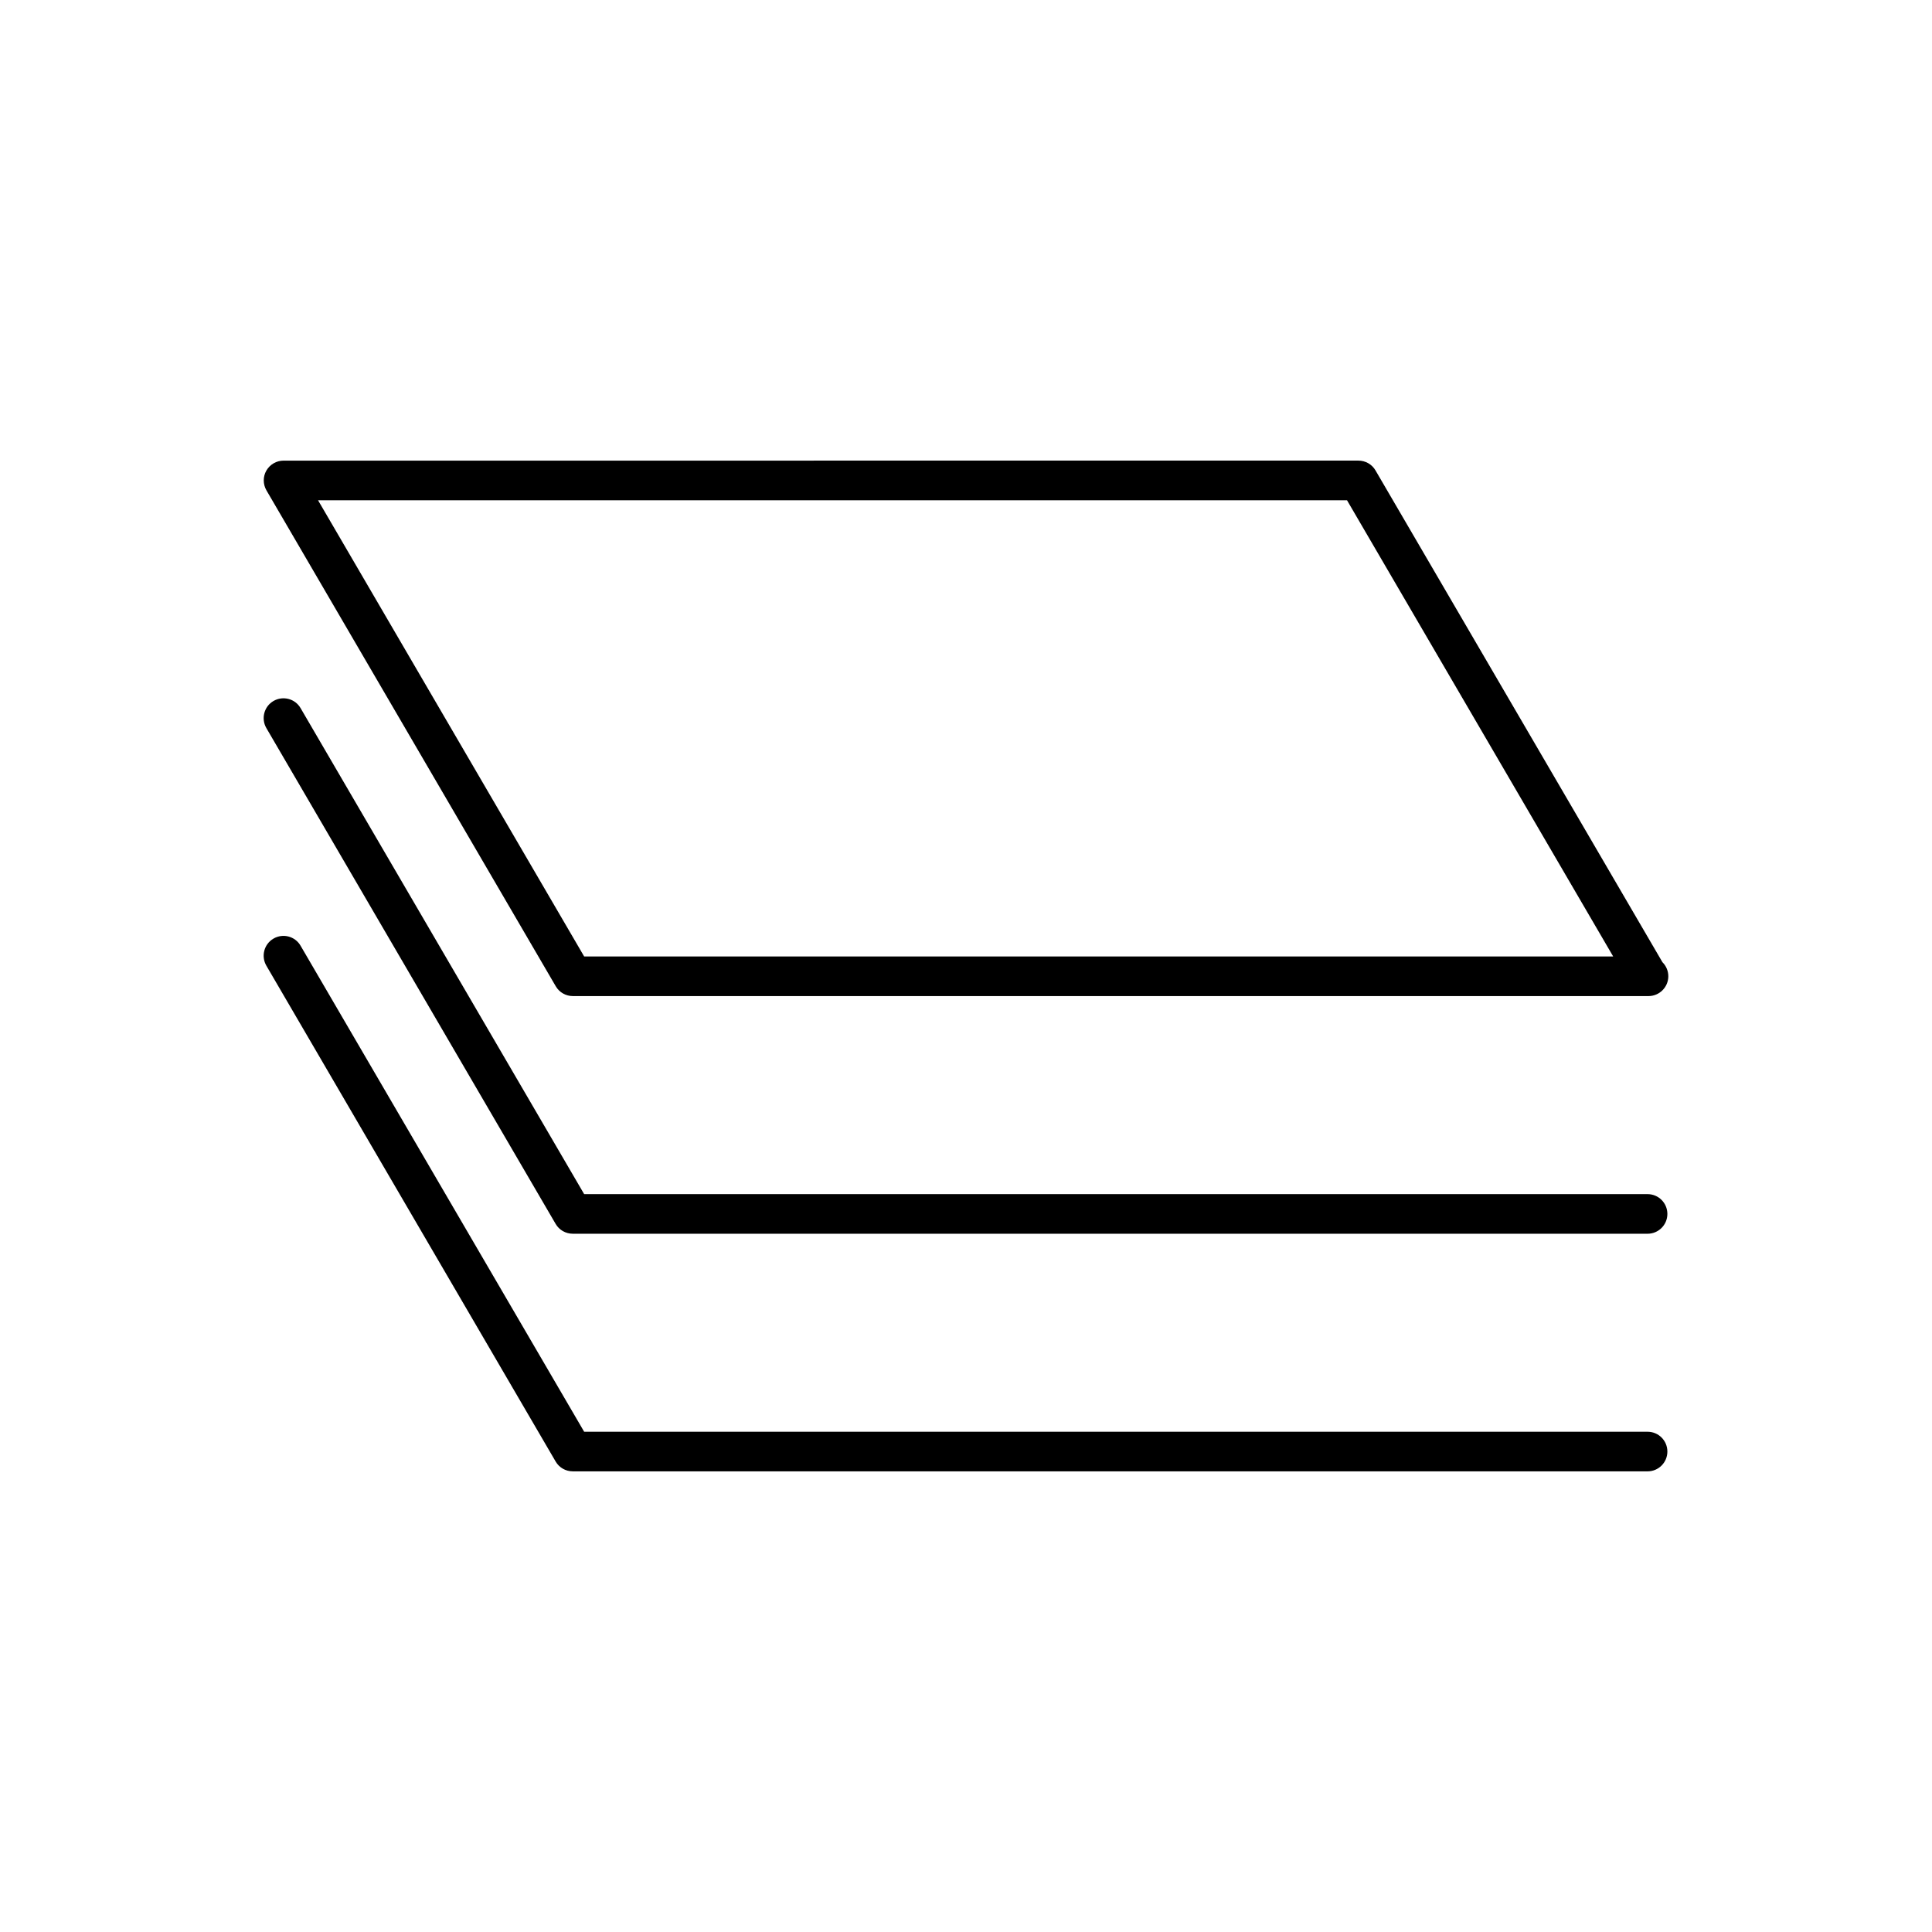
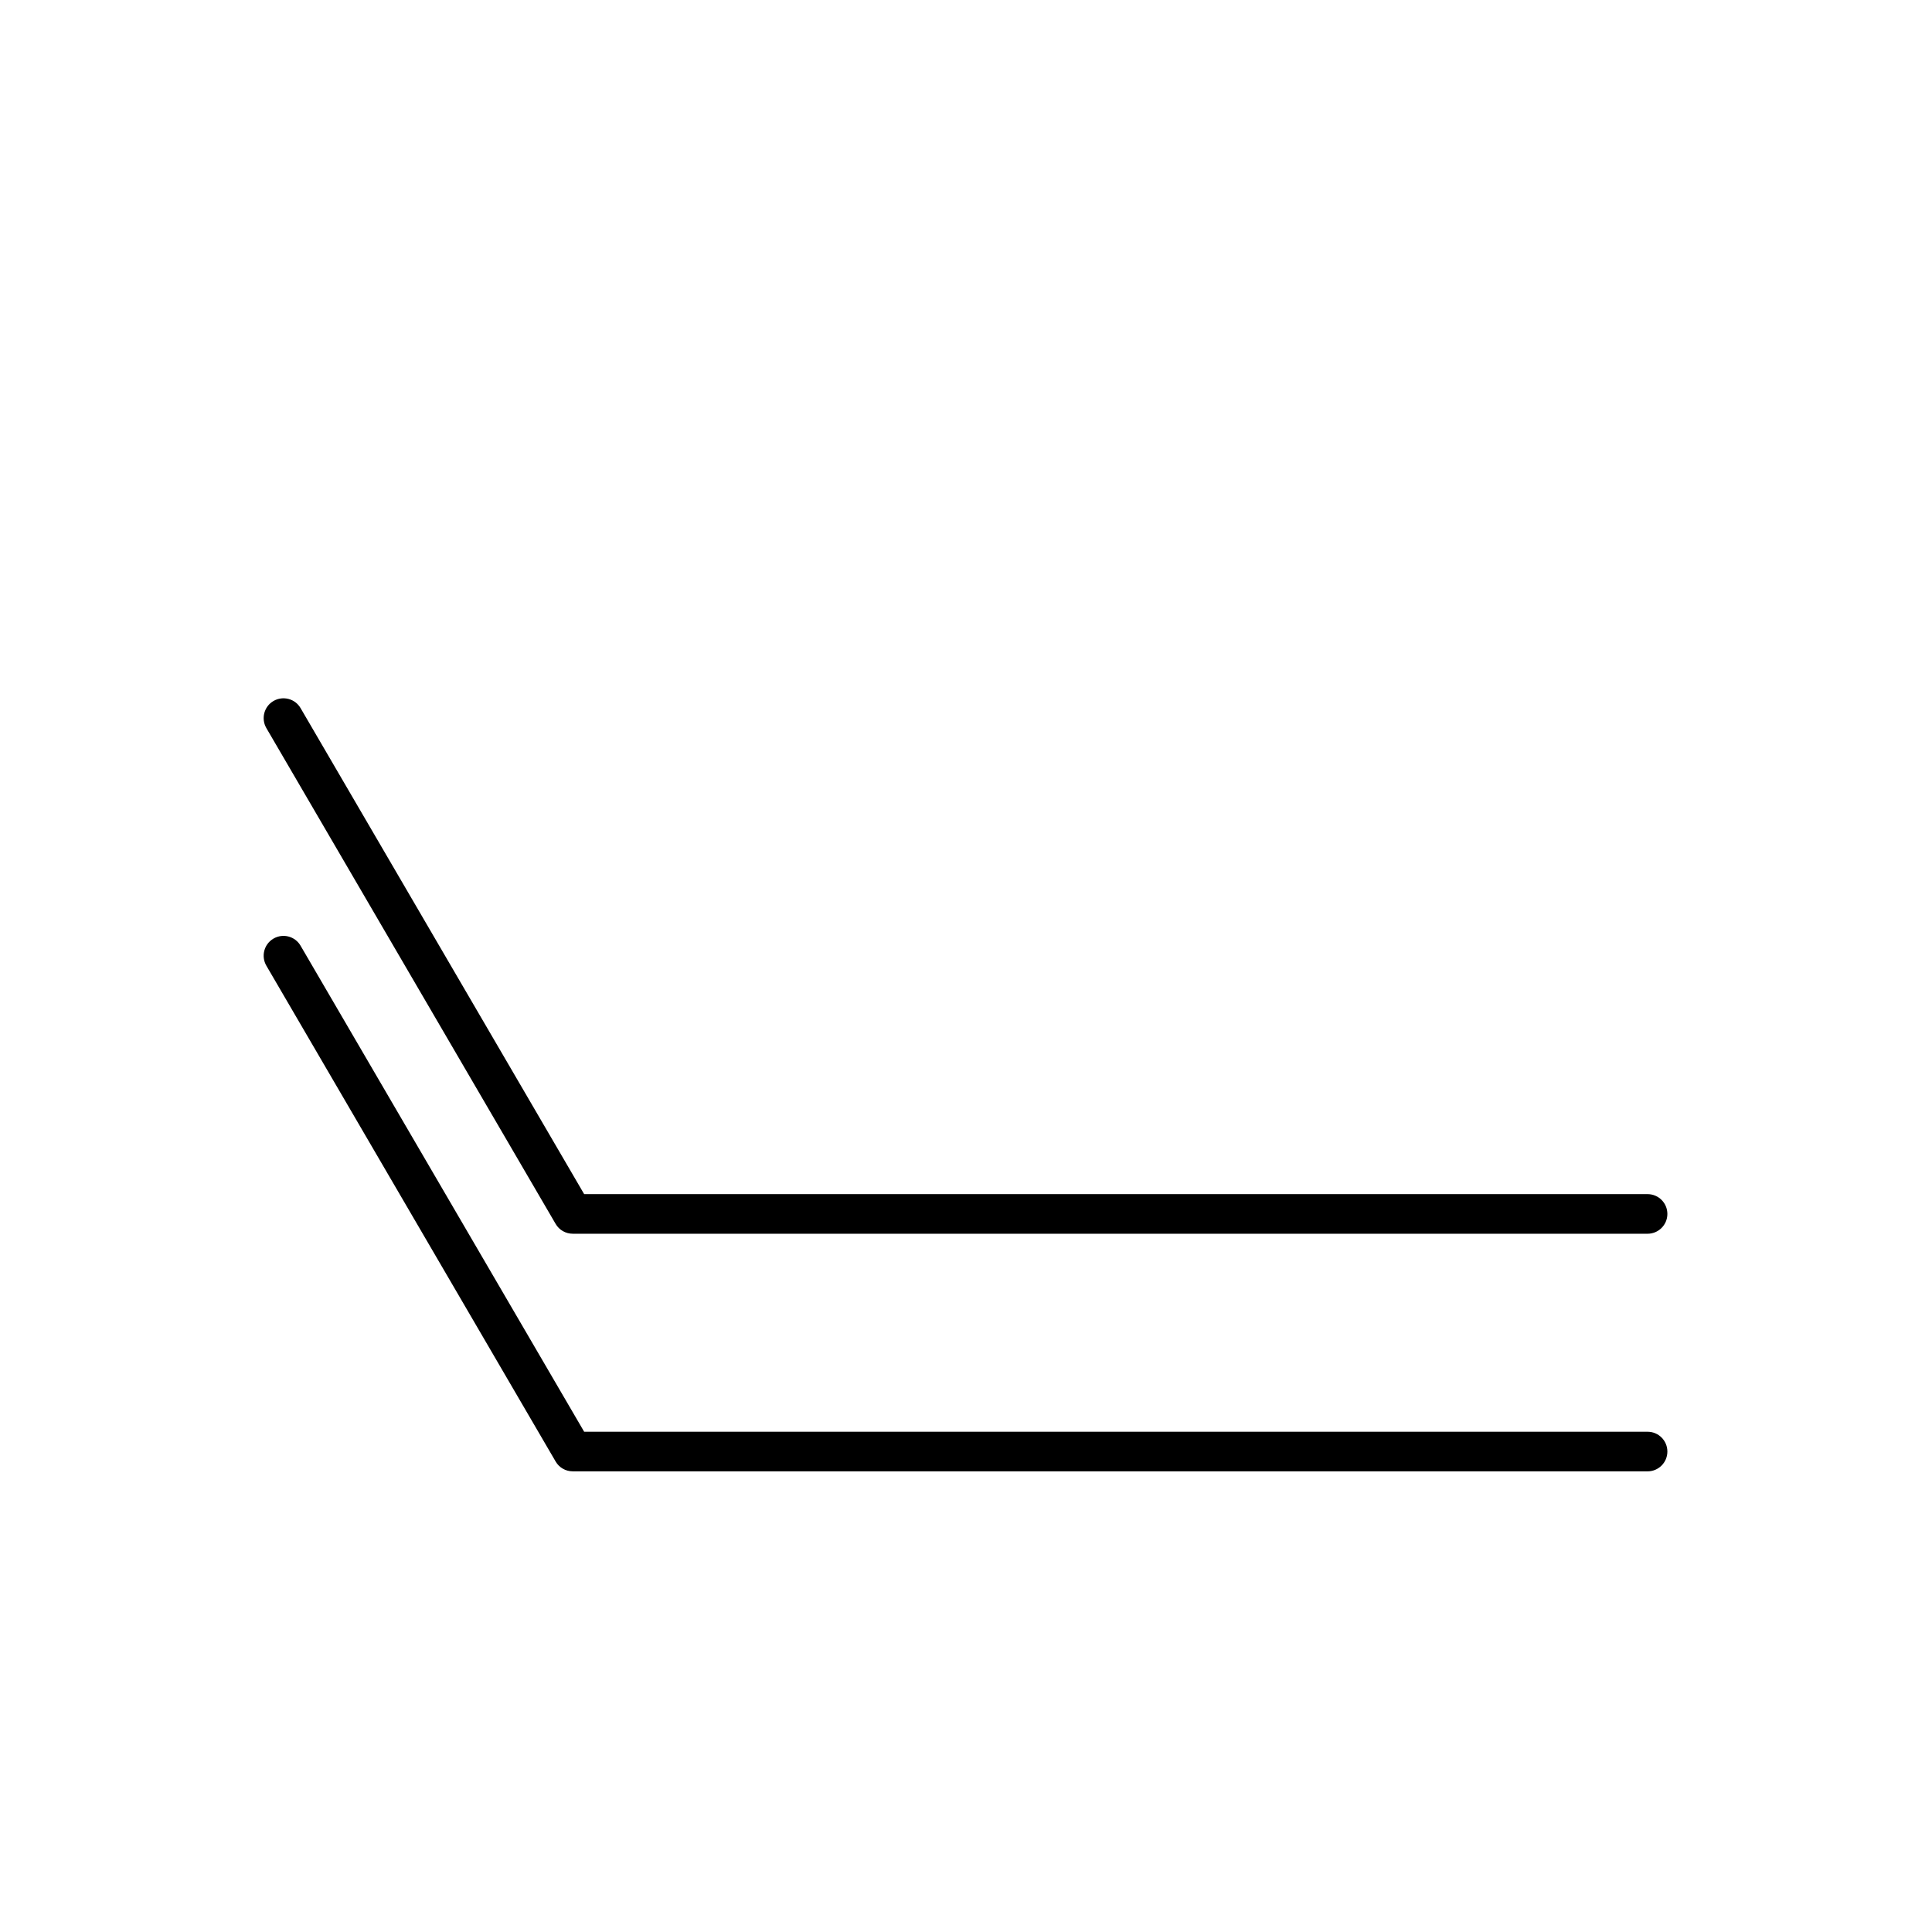
<svg xmlns="http://www.w3.org/2000/svg" fill="#000000" width="800px" height="800px" version="1.1" viewBox="144 144 512 512">
  <g>
-     <path d="m291.28 405.37c0.934 1.617 2.664 2.602 4.535 2.602h284.84c0.074 0 0.137-0.02 0.219 0 2.887 0 5.246-2.363 5.246-5.246 0-1.469-0.609-2.793-1.562-3.738l-76.035-130.32c-0.934-1.617-2.664-2.602-4.543-2.602l-284.83 0.004c-1.879 0-3.609 1.008-4.555 2.633-0.945 1.625-0.922 3.633 0.02 5.258zm209.69-128.8 70.543 120.91h-272.7l-70.531-120.91z" />
    <path d="m580.64 460.46h-281.83l-75.152-128.8c-1.449-2.5-4.66-3.348-7.18-1.891-2.5 1.457-3.348 4.672-1.891 7.18l76.664 131.4c0.934 1.617 2.664 2.602 4.535 2.602l284.84 0.004c2.887 0 5.246-2.34 5.246-5.246 0-2.898-2.34-5.25-5.238-5.25z" />
    <path d="m580.64 523.43h-281.83l-75.152-128.8c-1.449-2.508-4.66-3.359-7.18-1.891-2.5 1.457-3.348 4.66-1.891 7.18l76.664 131.4c0.934 1.617 2.664 2.602 4.535 2.602l284.84 0.004c2.887 0 5.246-2.34 5.246-5.246 0-2.902-2.34-5.25-5.238-5.25z" />
  </g>
</svg>